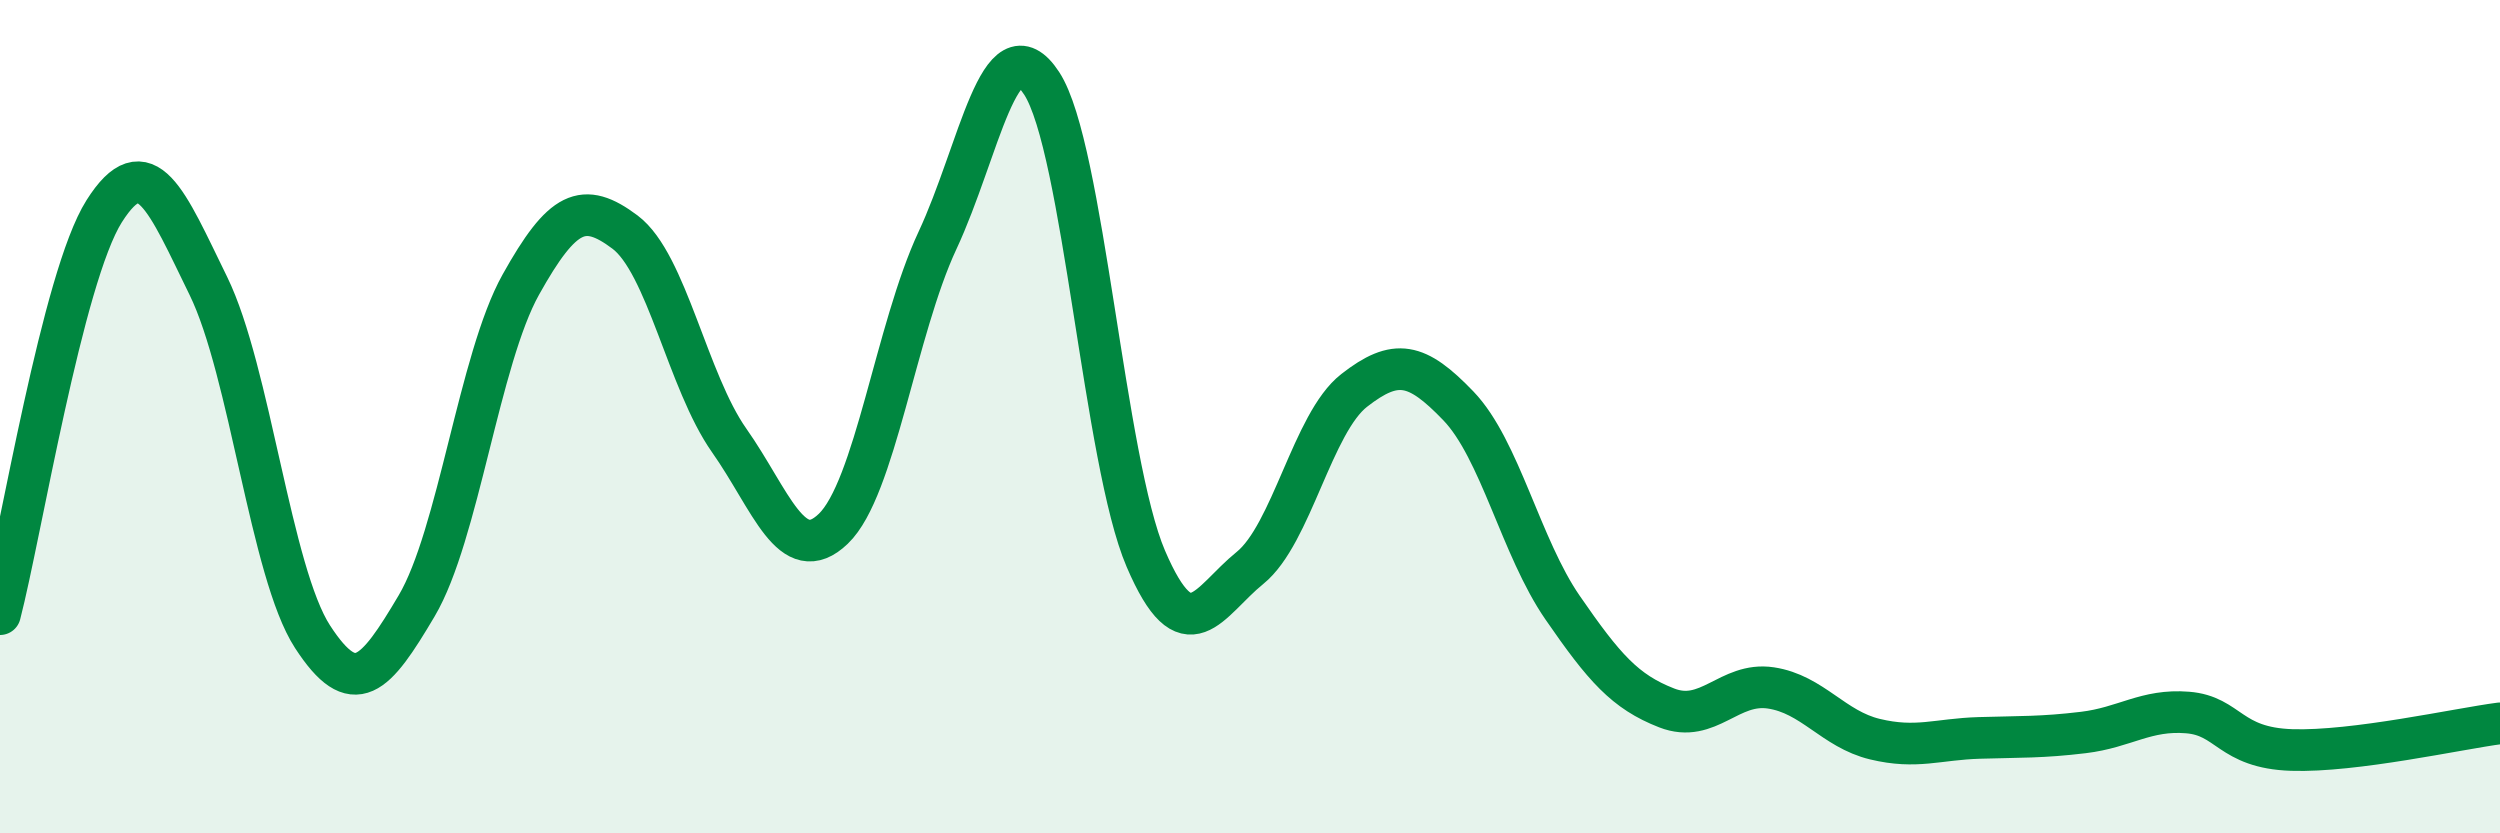
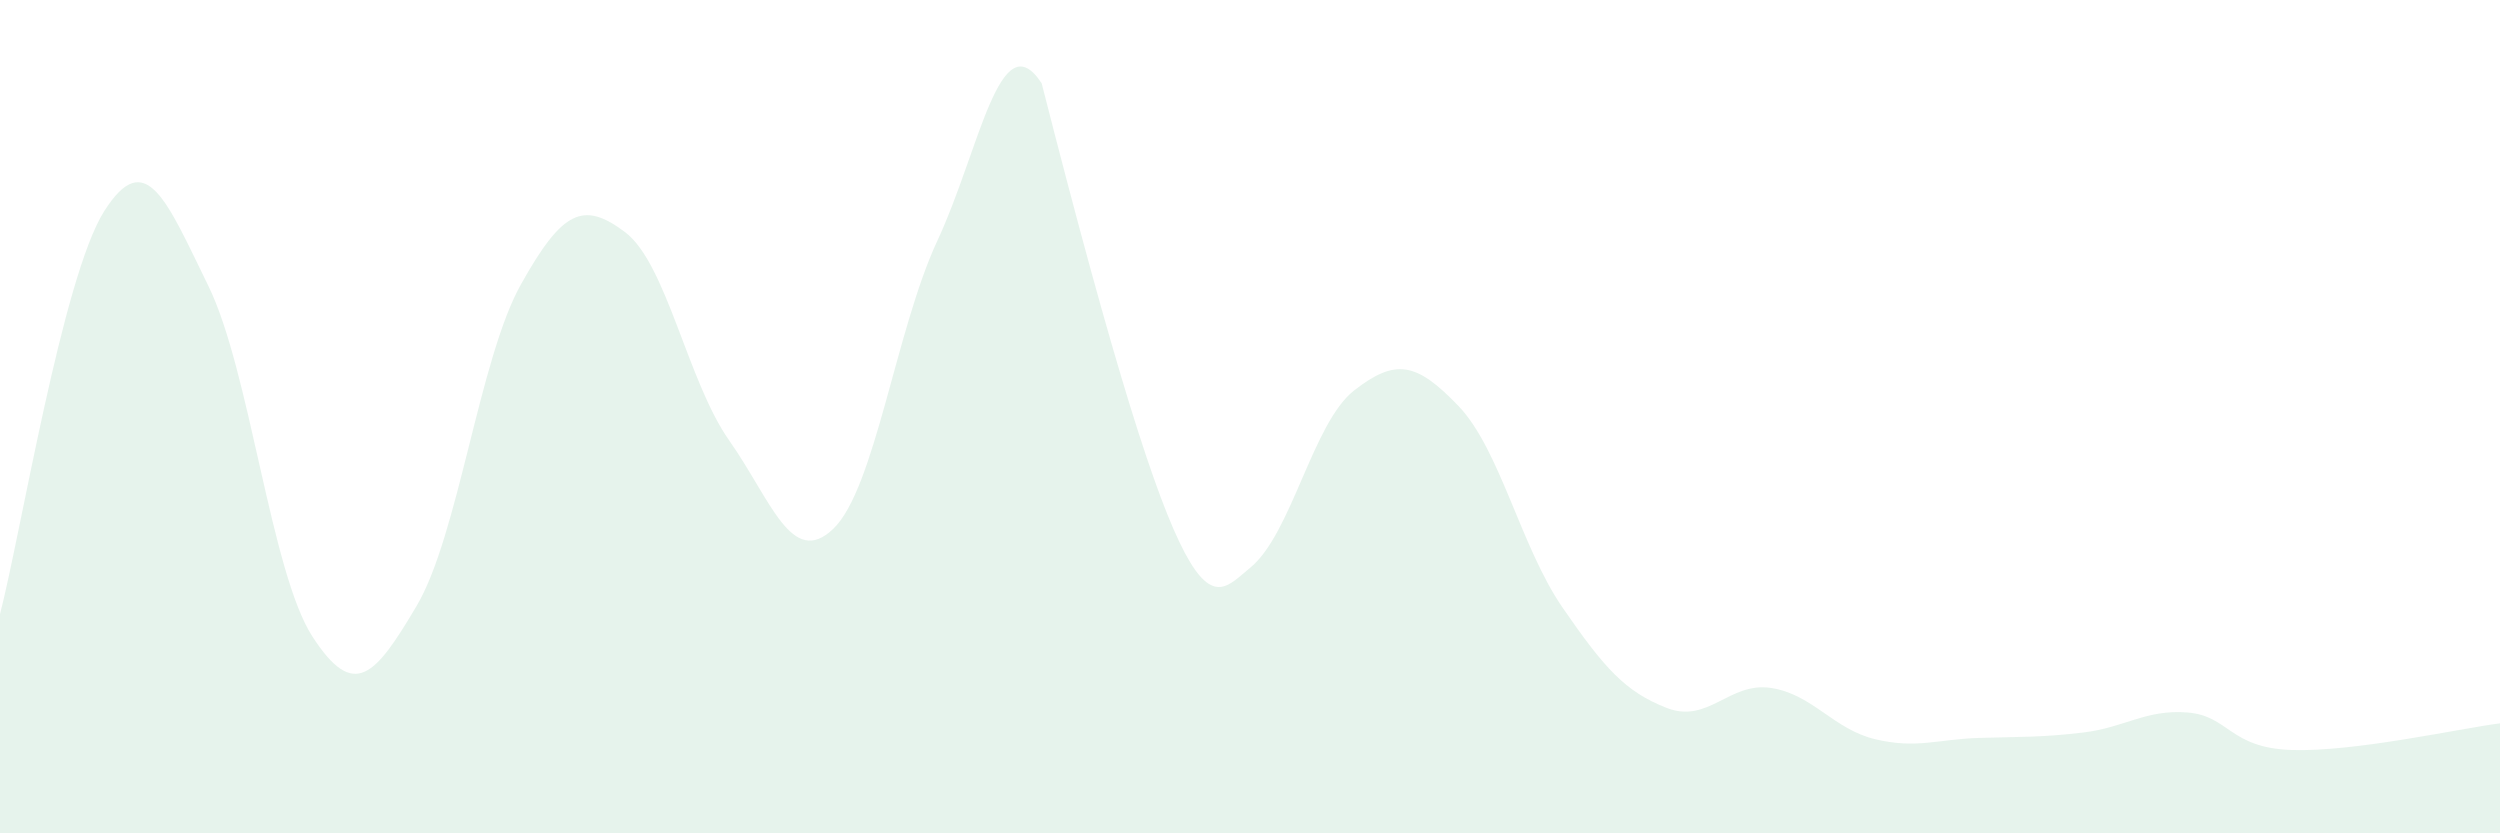
<svg xmlns="http://www.w3.org/2000/svg" width="60" height="20" viewBox="0 0 60 20">
-   <path d="M 0,14.74 C 0.5,12.81 1.5,6.65 2.5,5.07 C 3.5,3.49 4,4.82 5,6.86 C 6,8.9 6.5,13.74 7.5,15.28 C 8.5,16.82 9,16.23 10,14.54 C 11,12.85 11.5,8.62 12.5,6.83 C 13.5,5.04 14,4.82 15,5.57 C 16,6.32 16.5,9.15 17.5,10.57 C 18.5,11.99 19,13.65 20,12.69 C 21,11.73 21.5,7.91 22.5,5.77 C 23.5,3.63 24,0.47 25,2 C 26,3.53 26.5,11.08 27.5,13.41 C 28.5,15.74 29,14.44 30,13.63 C 31,12.82 31.5,10.15 32.5,9.37 C 33.5,8.59 34,8.7 35,9.74 C 36,10.78 36.5,13.13 37.5,14.58 C 38.5,16.03 39,16.6 40,16.99 C 41,17.38 41.5,16.36 42.5,16.51 C 43.5,16.66 44,17.5 45,17.74 C 46,17.98 46.5,17.74 47.5,17.71 C 48.5,17.68 49,17.7 50,17.58 C 51,17.46 51.5,17.02 52.5,17.1 C 53.5,17.18 53.5,17.95 55,18 C 56.5,18.05 59,17.49 60,17.36L60 20L0 20Z" fill="#008740" opacity="0.1" stroke-linecap="round" stroke-linejoin="round" />
-   <path d="M 0,14.74 C 0.5,12.81 1.5,6.65 2.5,5.07 C 3.5,3.49 4,4.82 5,6.86 C 6,8.9 6.5,13.74 7.5,15.28 C 8.5,16.82 9,16.23 10,14.54 C 11,12.85 11.5,8.62 12.5,6.83 C 13.5,5.04 14,4.82 15,5.57 C 16,6.32 16.5,9.15 17.5,10.57 C 18.5,11.99 19,13.65 20,12.69 C 21,11.73 21.5,7.91 22.5,5.77 C 23.5,3.63 24,0.47 25,2 C 26,3.53 26.5,11.08 27.5,13.41 C 28.5,15.74 29,14.44 30,13.63 C 31,12.82 31.5,10.15 32.5,9.37 C 33.5,8.59 34,8.7 35,9.74 C 36,10.78 36.5,13.13 37.5,14.58 C 38.5,16.03 39,16.6 40,16.99 C 41,17.38 41.5,16.36 42.5,16.51 C 43.5,16.66 44,17.5 45,17.74 C 46,17.98 46.5,17.74 47.5,17.71 C 48.5,17.68 49,17.7 50,17.58 C 51,17.46 51.5,17.02 52.5,17.1 C 53.5,17.18 53.5,17.95 55,18 C 56.5,18.05 59,17.49 60,17.36" stroke="#008740" stroke-width="1" fill="none" stroke-linecap="round" stroke-linejoin="round" />
+   <path d="M 0,14.74 C 0.5,12.81 1.5,6.65 2.5,5.07 C 3.5,3.49 4,4.82 5,6.86 C 6,8.9 6.5,13.74 7.5,15.28 C 8.5,16.82 9,16.23 10,14.54 C 11,12.85 11.5,8.62 12.5,6.83 C 13.5,5.04 14,4.82 15,5.57 C 16,6.32 16.5,9.15 17.5,10.57 C 18.5,11.99 19,13.65 20,12.69 C 21,11.73 21.5,7.91 22.5,5.77 C 23.5,3.63 24,0.47 25,2 C 28.5,15.74 29,14.44 30,13.63 C 31,12.82 31.5,10.15 32.5,9.37 C 33.5,8.59 34,8.7 35,9.74 C 36,10.78 36.5,13.13 37.5,14.58 C 38.5,16.03 39,16.6 40,16.99 C 41,17.38 41.5,16.36 42.5,16.51 C 43.5,16.66 44,17.5 45,17.74 C 46,17.98 46.5,17.74 47.5,17.71 C 48.5,17.68 49,17.7 50,17.58 C 51,17.46 51.5,17.02 52.5,17.1 C 53.5,17.18 53.5,17.95 55,18 C 56.5,18.05 59,17.49 60,17.36L60 20L0 20Z" fill="#008740" opacity="0.1" stroke-linecap="round" stroke-linejoin="round" />
</svg>